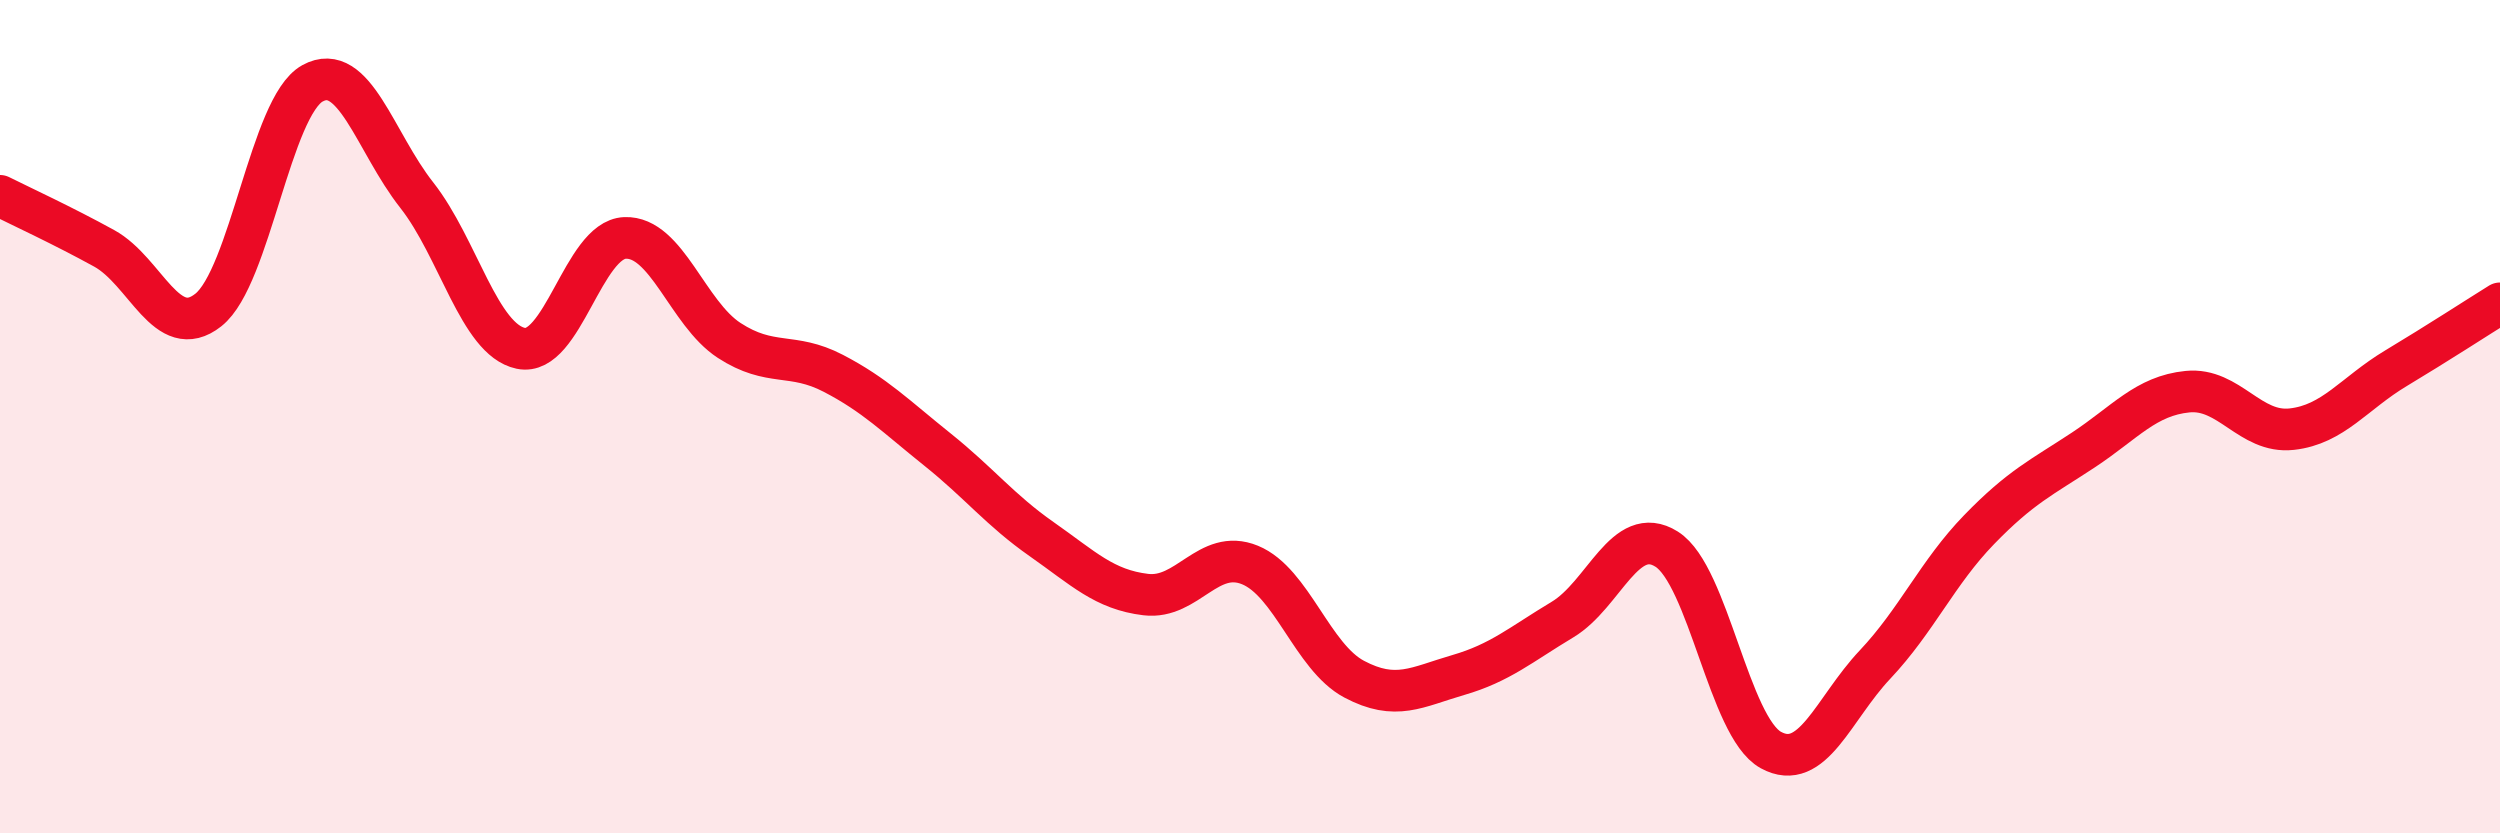
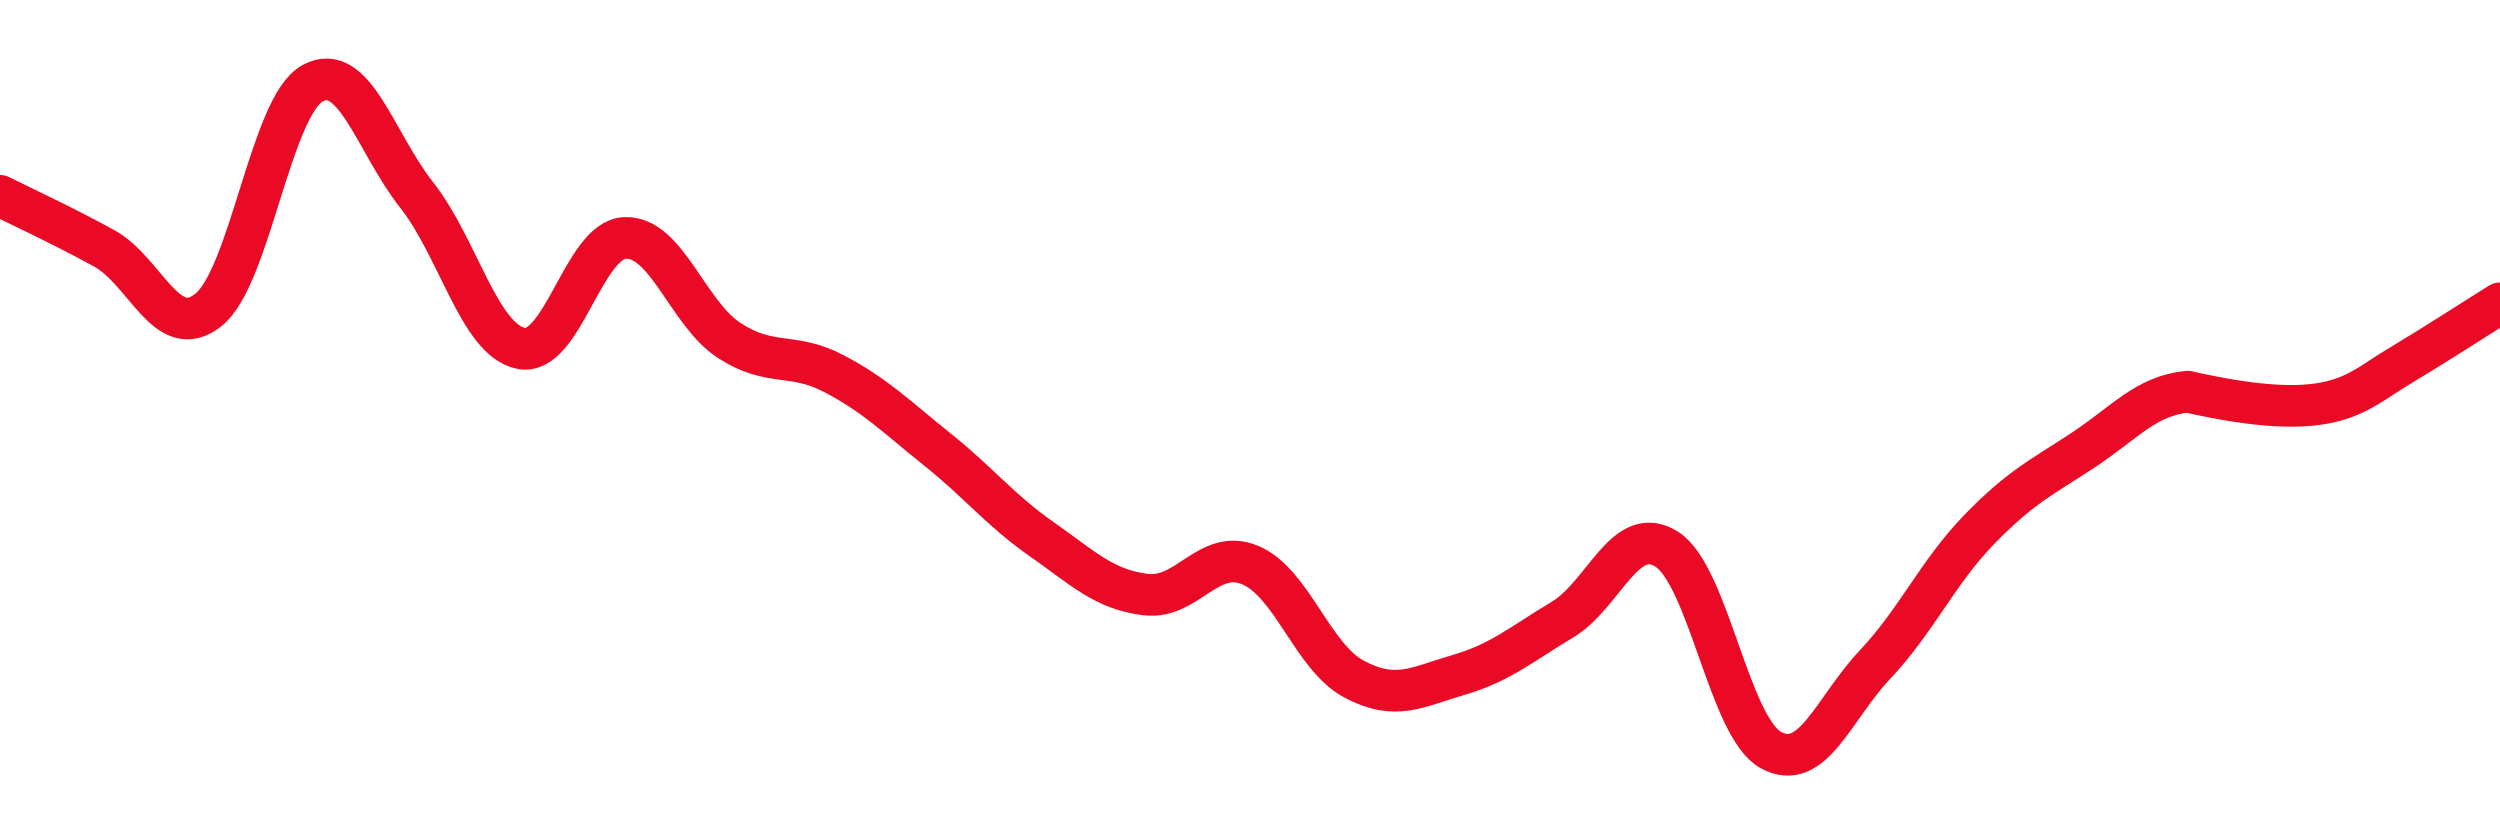
<svg xmlns="http://www.w3.org/2000/svg" width="60" height="20" viewBox="0 0 60 20">
-   <path d="M 0,4.7 C 0.5,4.95 1.5,5.41 2.5,5.96 C 3.5,6.51 4,8.23 5,7.44 C 6,6.65 6.5,2.55 7.5,2 C 8.5,1.45 9,3.41 10,4.68 C 11,5.95 11.5,8.15 12.5,8.36 C 13.5,8.57 14,5.75 15,5.71 C 16,5.67 16.5,7.52 17.5,8.17 C 18.5,8.82 19,8.44 20,8.96 C 21,9.48 21.5,9.99 22.5,10.79 C 23.5,11.59 24,12.24 25,12.94 C 26,13.64 26.5,14.15 27.5,14.27 C 28.5,14.39 29,13.15 30,13.56 C 31,13.97 31.5,15.77 32.5,16.3 C 33.5,16.83 34,16.49 35,16.2 C 36,15.91 36.5,15.47 37.5,14.87 C 38.5,14.27 39,12.55 40,13.18 C 41,13.81 41.5,17.45 42.5,18 C 43.5,18.55 44,17.01 45,15.95 C 46,14.89 46.5,13.74 47.5,12.71 C 48.5,11.68 49,11.46 50,10.8 C 51,10.14 51.5,9.5 52.5,9.4 C 53.5,9.3 54,10.41 55,10.3 C 56,10.19 56.5,9.44 57.5,8.84 C 58.5,8.24 59.5,7.59 60,7.28L60 20L0 20Z" fill="#EB0A25" opacity="0.1" stroke-linecap="round" stroke-linejoin="round" />
-   <path d="M 0,4.7 C 0.5,4.95 1.5,5.41 2.5,5.96 C 3.5,6.51 4,8.23 5,7.44 C 6,6.65 6.5,2.55 7.5,2 C 8.5,1.45 9,3.41 10,4.68 C 11,5.95 11.5,8.15 12.5,8.36 C 13.5,8.57 14,5.75 15,5.71 C 16,5.67 16.5,7.52 17.5,8.17 C 18.5,8.82 19,8.44 20,8.96 C 21,9.48 21.5,9.99 22.5,10.79 C 23.5,11.59 24,12.24 25,12.94 C 26,13.64 26.5,14.15 27.5,14.27 C 28.5,14.39 29,13.15 30,13.56 C 31,13.97 31.5,15.77 32.5,16.3 C 33.5,16.83 34,16.49 35,16.2 C 36,15.91 36.5,15.47 37.5,14.87 C 38.5,14.27 39,12.55 40,13.18 C 41,13.81 41.5,17.45 42.5,18 C 43.5,18.55 44,17.01 45,15.95 C 46,14.89 46.5,13.74 47.5,12.71 C 48.5,11.68 49,11.46 50,10.8 C 51,10.14 51.5,9.5 52.5,9.4 C 53.5,9.3 54,10.41 55,10.3 C 56,10.19 56.5,9.44 57.5,8.84 C 58.5,8.24 59.5,7.59 60,7.28" stroke="#EB0A25" stroke-width="1" fill="none" stroke-linecap="round" stroke-linejoin="round" />
+   <path d="M 0,4.7 C 0.5,4.95 1.5,5.41 2.5,5.96 C 3.5,6.51 4,8.23 5,7.44 C 6,6.65 6.5,2.55 7.5,2 C 8.5,1.45 9,3.41 10,4.68 C 11,5.95 11.5,8.15 12.5,8.36 C 13.5,8.57 14,5.75 15,5.71 C 16,5.67 16.5,7.52 17.5,8.17 C 18.5,8.82 19,8.44 20,8.96 C 21,9.48 21.5,9.99 22.5,10.79 C 23.5,11.59 24,12.24 25,12.94 C 26,13.64 26.5,14.15 27.5,14.27 C 28.5,14.39 29,13.15 30,13.56 C 31,13.97 31.5,15.77 32.5,16.3 C 33.5,16.83 34,16.49 35,16.2 C 36,15.91 36.5,15.47 37.5,14.87 C 38.5,14.27 39,12.55 40,13.18 C 41,13.81 41.5,17.45 42.5,18 C 43.5,18.55 44,17.01 45,15.95 C 46,14.89 46.5,13.74 47.5,12.71 C 48.5,11.68 49,11.46 50,10.8 C 51,10.14 51.5,9.5 52.5,9.4 C 56,10.19 56.5,9.44 57.5,8.84 C 58.5,8.24 59.5,7.59 60,7.28" stroke="#EB0A25" stroke-width="1" fill="none" stroke-linecap="round" stroke-linejoin="round" />
</svg>